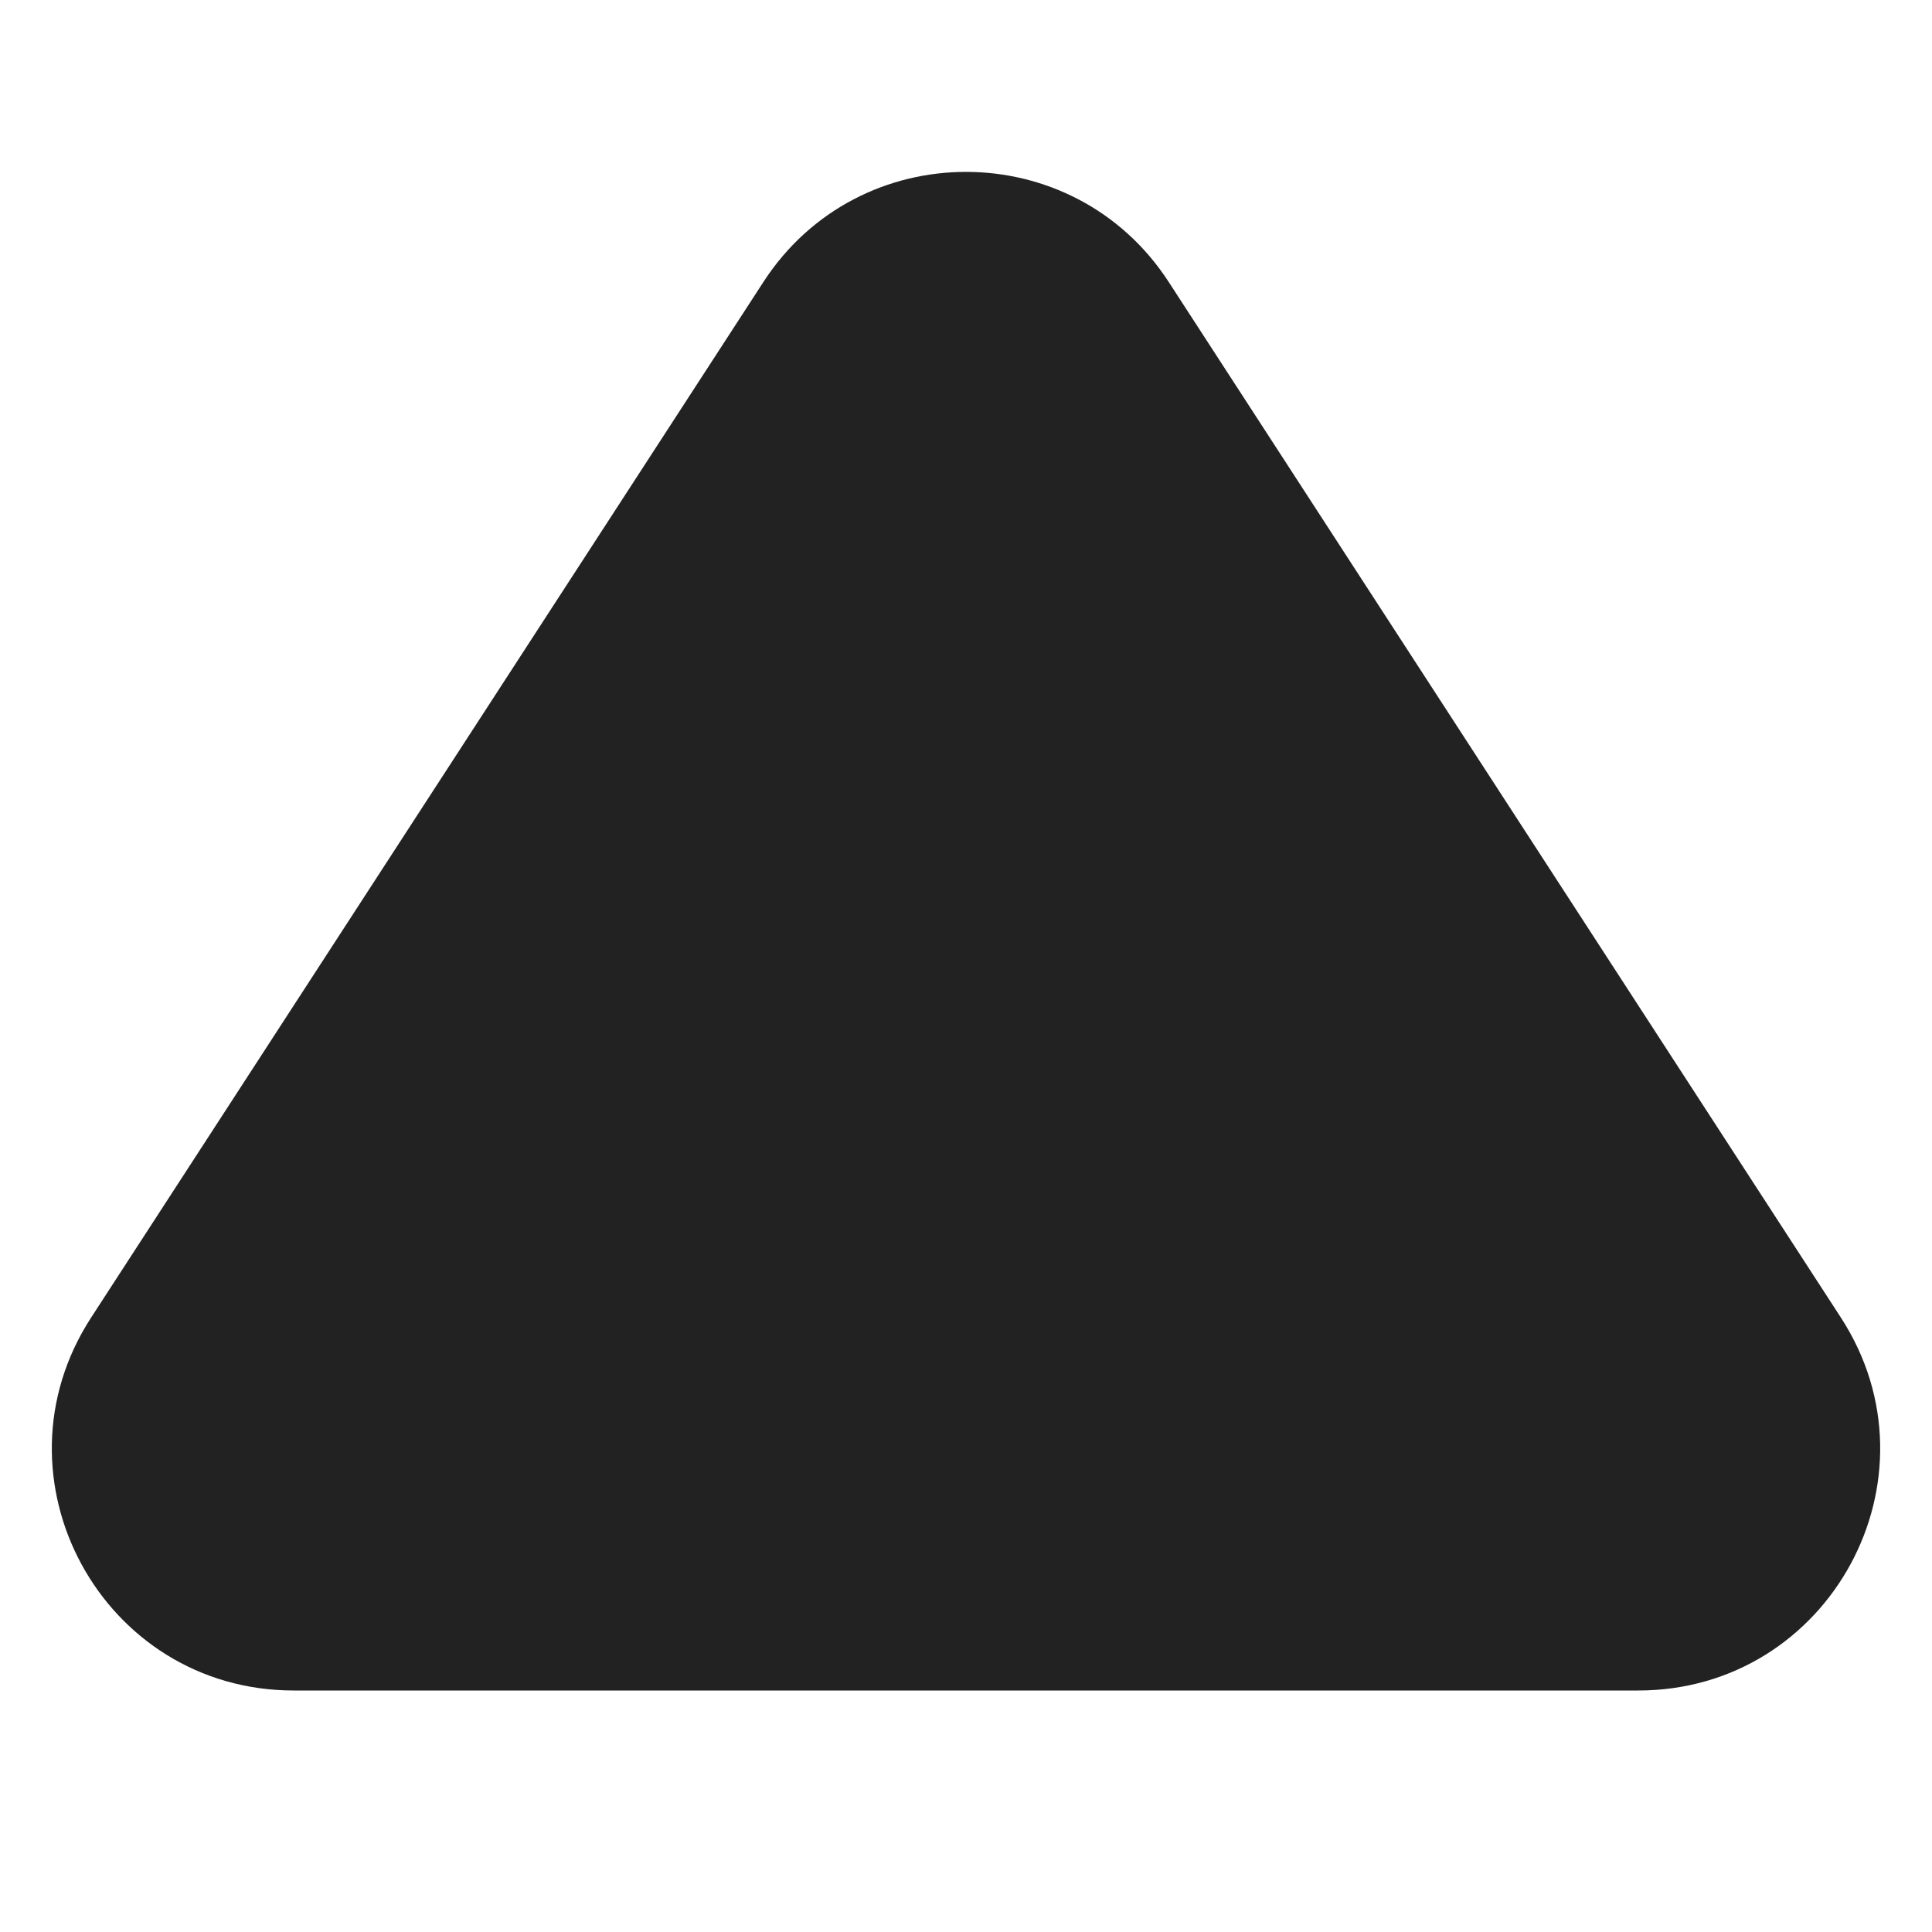
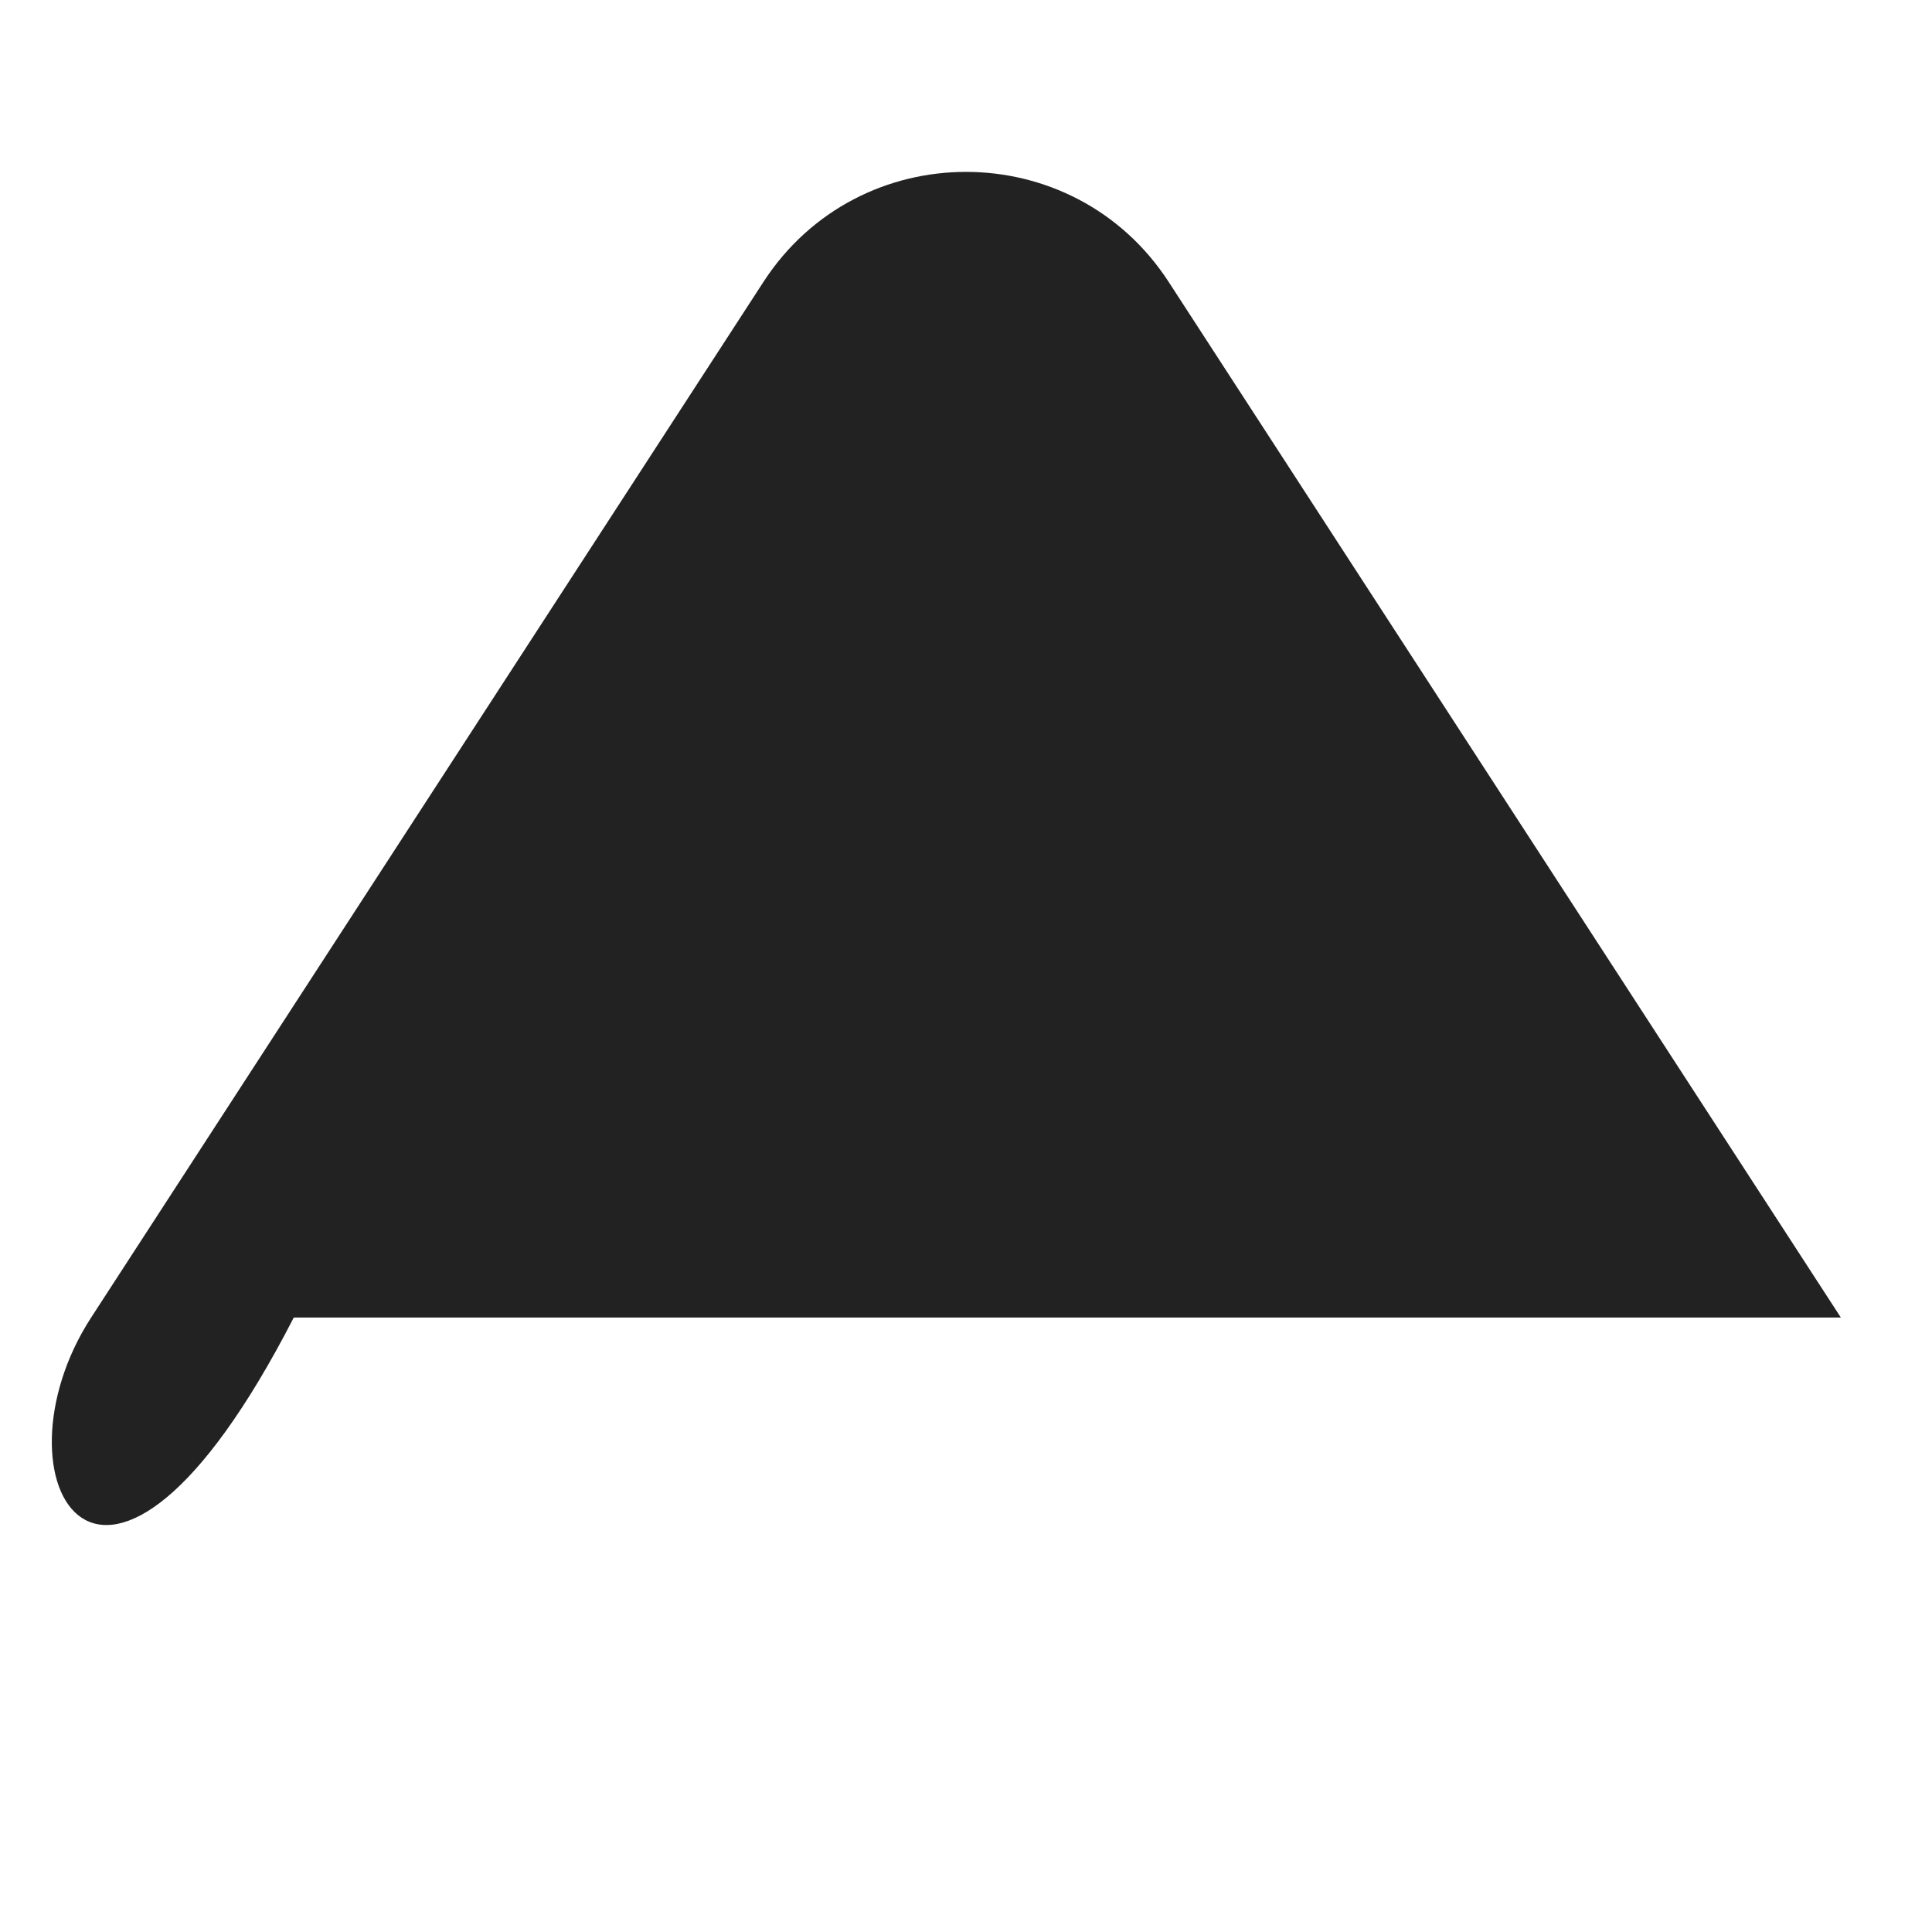
<svg xmlns="http://www.w3.org/2000/svg" width="16" height="16" viewBox="0 0 16 16" fill="none">
-   <path d="M0.755 10.911L6.323 2.334C7.111 1.12 8.889 1.12 9.678 2.334L15.245 10.911C16.109 12.242 15.154 14 13.567 14H2.433C0.846 14 -0.109 12.242 0.755 10.911Z" fill="#222222" />
+   <path d="M0.755 10.911L6.323 2.334C7.111 1.12 8.889 1.12 9.678 2.334L15.245 10.911H2.433C0.846 14 -0.109 12.242 0.755 10.911Z" fill="#222222" />
</svg>